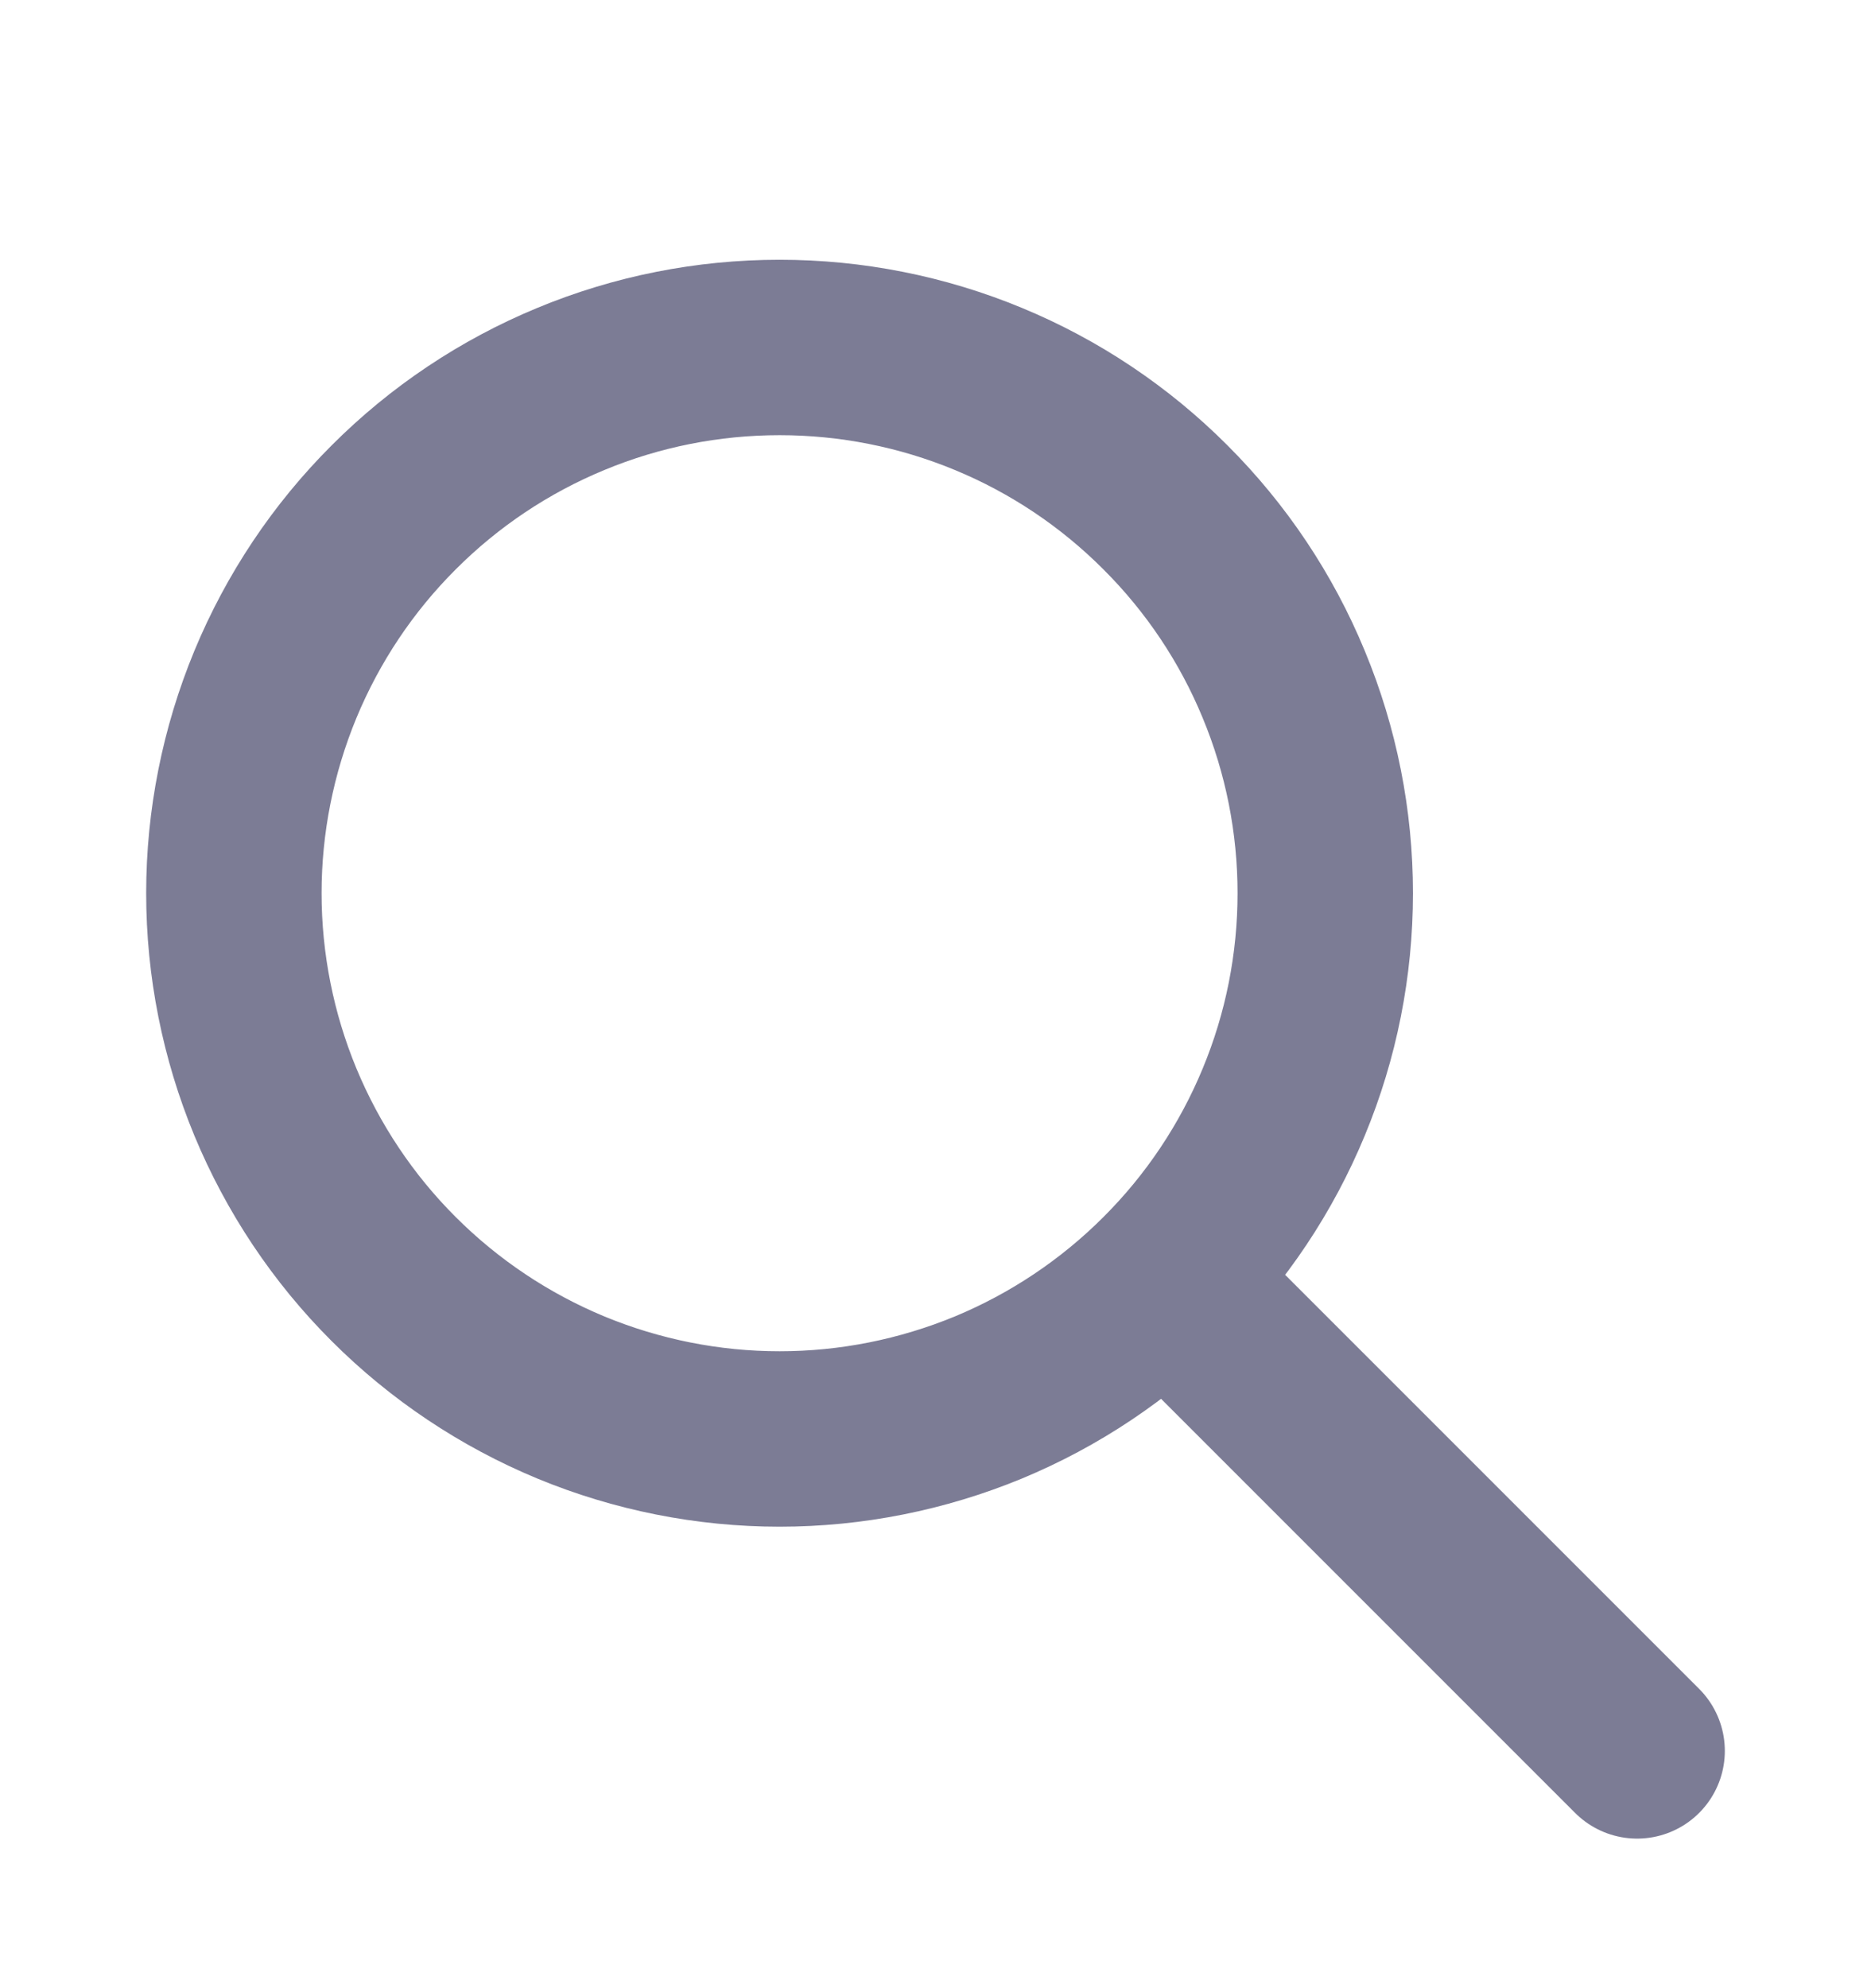
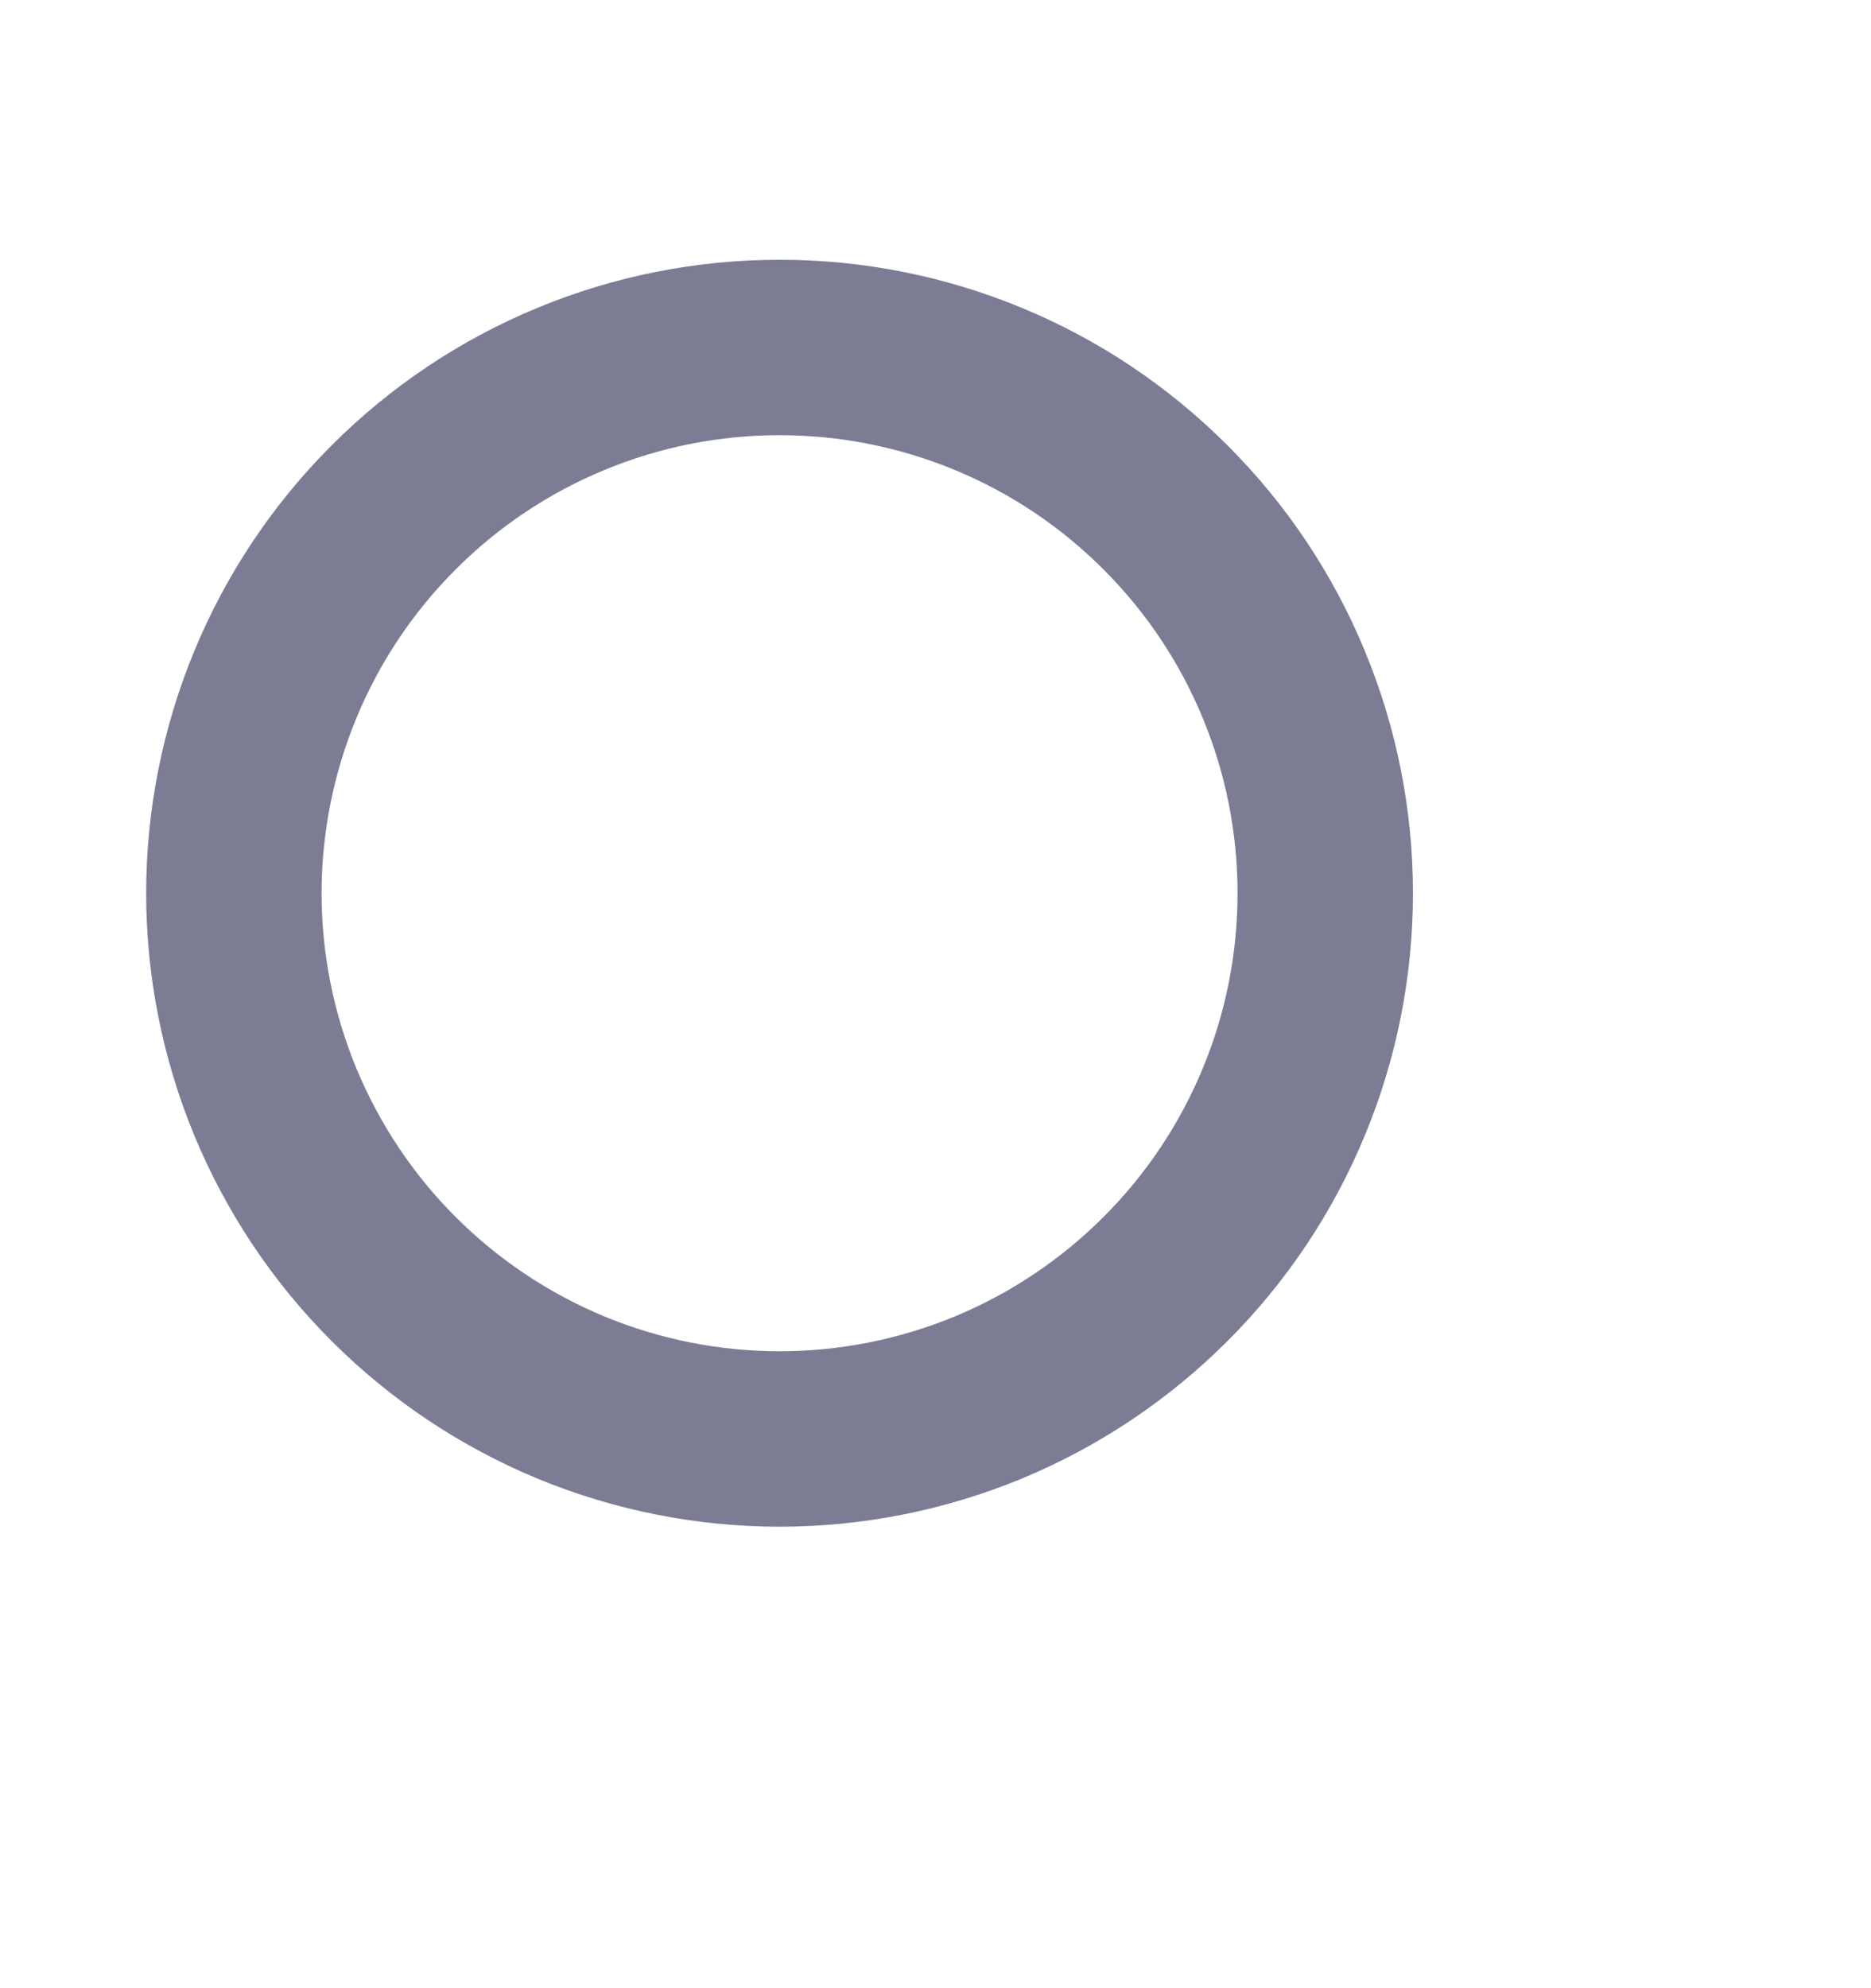
<svg xmlns="http://www.w3.org/2000/svg" width="16" height="17" viewBox="0 0 16 17" fill="none">
  <g id="Frame">
-     <path id="Vector" d="M14 14.971L10 10.971M2 7.637C2 8.25 2.121 8.857 2.355 9.423C2.59 9.989 2.933 10.504 3.367 10.937C3.8 11.37 4.315 11.714 4.881 11.949C5.447 12.183 6.054 12.304 6.667 12.304C7.279 12.304 7.886 12.183 8.453 11.949C9.019 11.714 9.533 11.37 9.966 10.937C10.4 10.504 10.744 9.989 10.978 9.423C11.213 8.857 11.333 8.25 11.333 7.637C11.333 7.025 11.213 6.418 10.978 5.852C10.744 5.285 10.4 4.771 9.966 4.338C9.533 3.904 9.019 3.56 8.453 3.326C7.886 3.091 7.279 2.971 6.667 2.971C6.054 2.971 5.447 3.091 4.881 3.326C4.315 3.56 3.8 3.904 3.367 4.338C2.933 4.771 2.59 5.285 2.355 5.852C2.121 6.418 2 7.025 2 7.637Z" stroke="#25254F" stroke-opacity="0.6" stroke-width="1.5" stroke-linecap="round" stroke-linejoin="round" />
+     <path id="Vector" d="M14 14.971M2 7.637C2 8.25 2.121 8.857 2.355 9.423C2.59 9.989 2.933 10.504 3.367 10.937C3.8 11.37 4.315 11.714 4.881 11.949C5.447 12.183 6.054 12.304 6.667 12.304C7.279 12.304 7.886 12.183 8.453 11.949C9.019 11.714 9.533 11.37 9.966 10.937C10.4 10.504 10.744 9.989 10.978 9.423C11.213 8.857 11.333 8.25 11.333 7.637C11.333 7.025 11.213 6.418 10.978 5.852C10.744 5.285 10.4 4.771 9.966 4.338C9.533 3.904 9.019 3.56 8.453 3.326C7.886 3.091 7.279 2.971 6.667 2.971C6.054 2.971 5.447 3.091 4.881 3.326C4.315 3.56 3.8 3.904 3.367 4.338C2.933 4.771 2.59 5.285 2.355 5.852C2.121 6.418 2 7.025 2 7.637Z" stroke="#25254F" stroke-opacity="0.6" stroke-width="1.5" stroke-linecap="round" stroke-linejoin="round" />
  </g>
</svg>